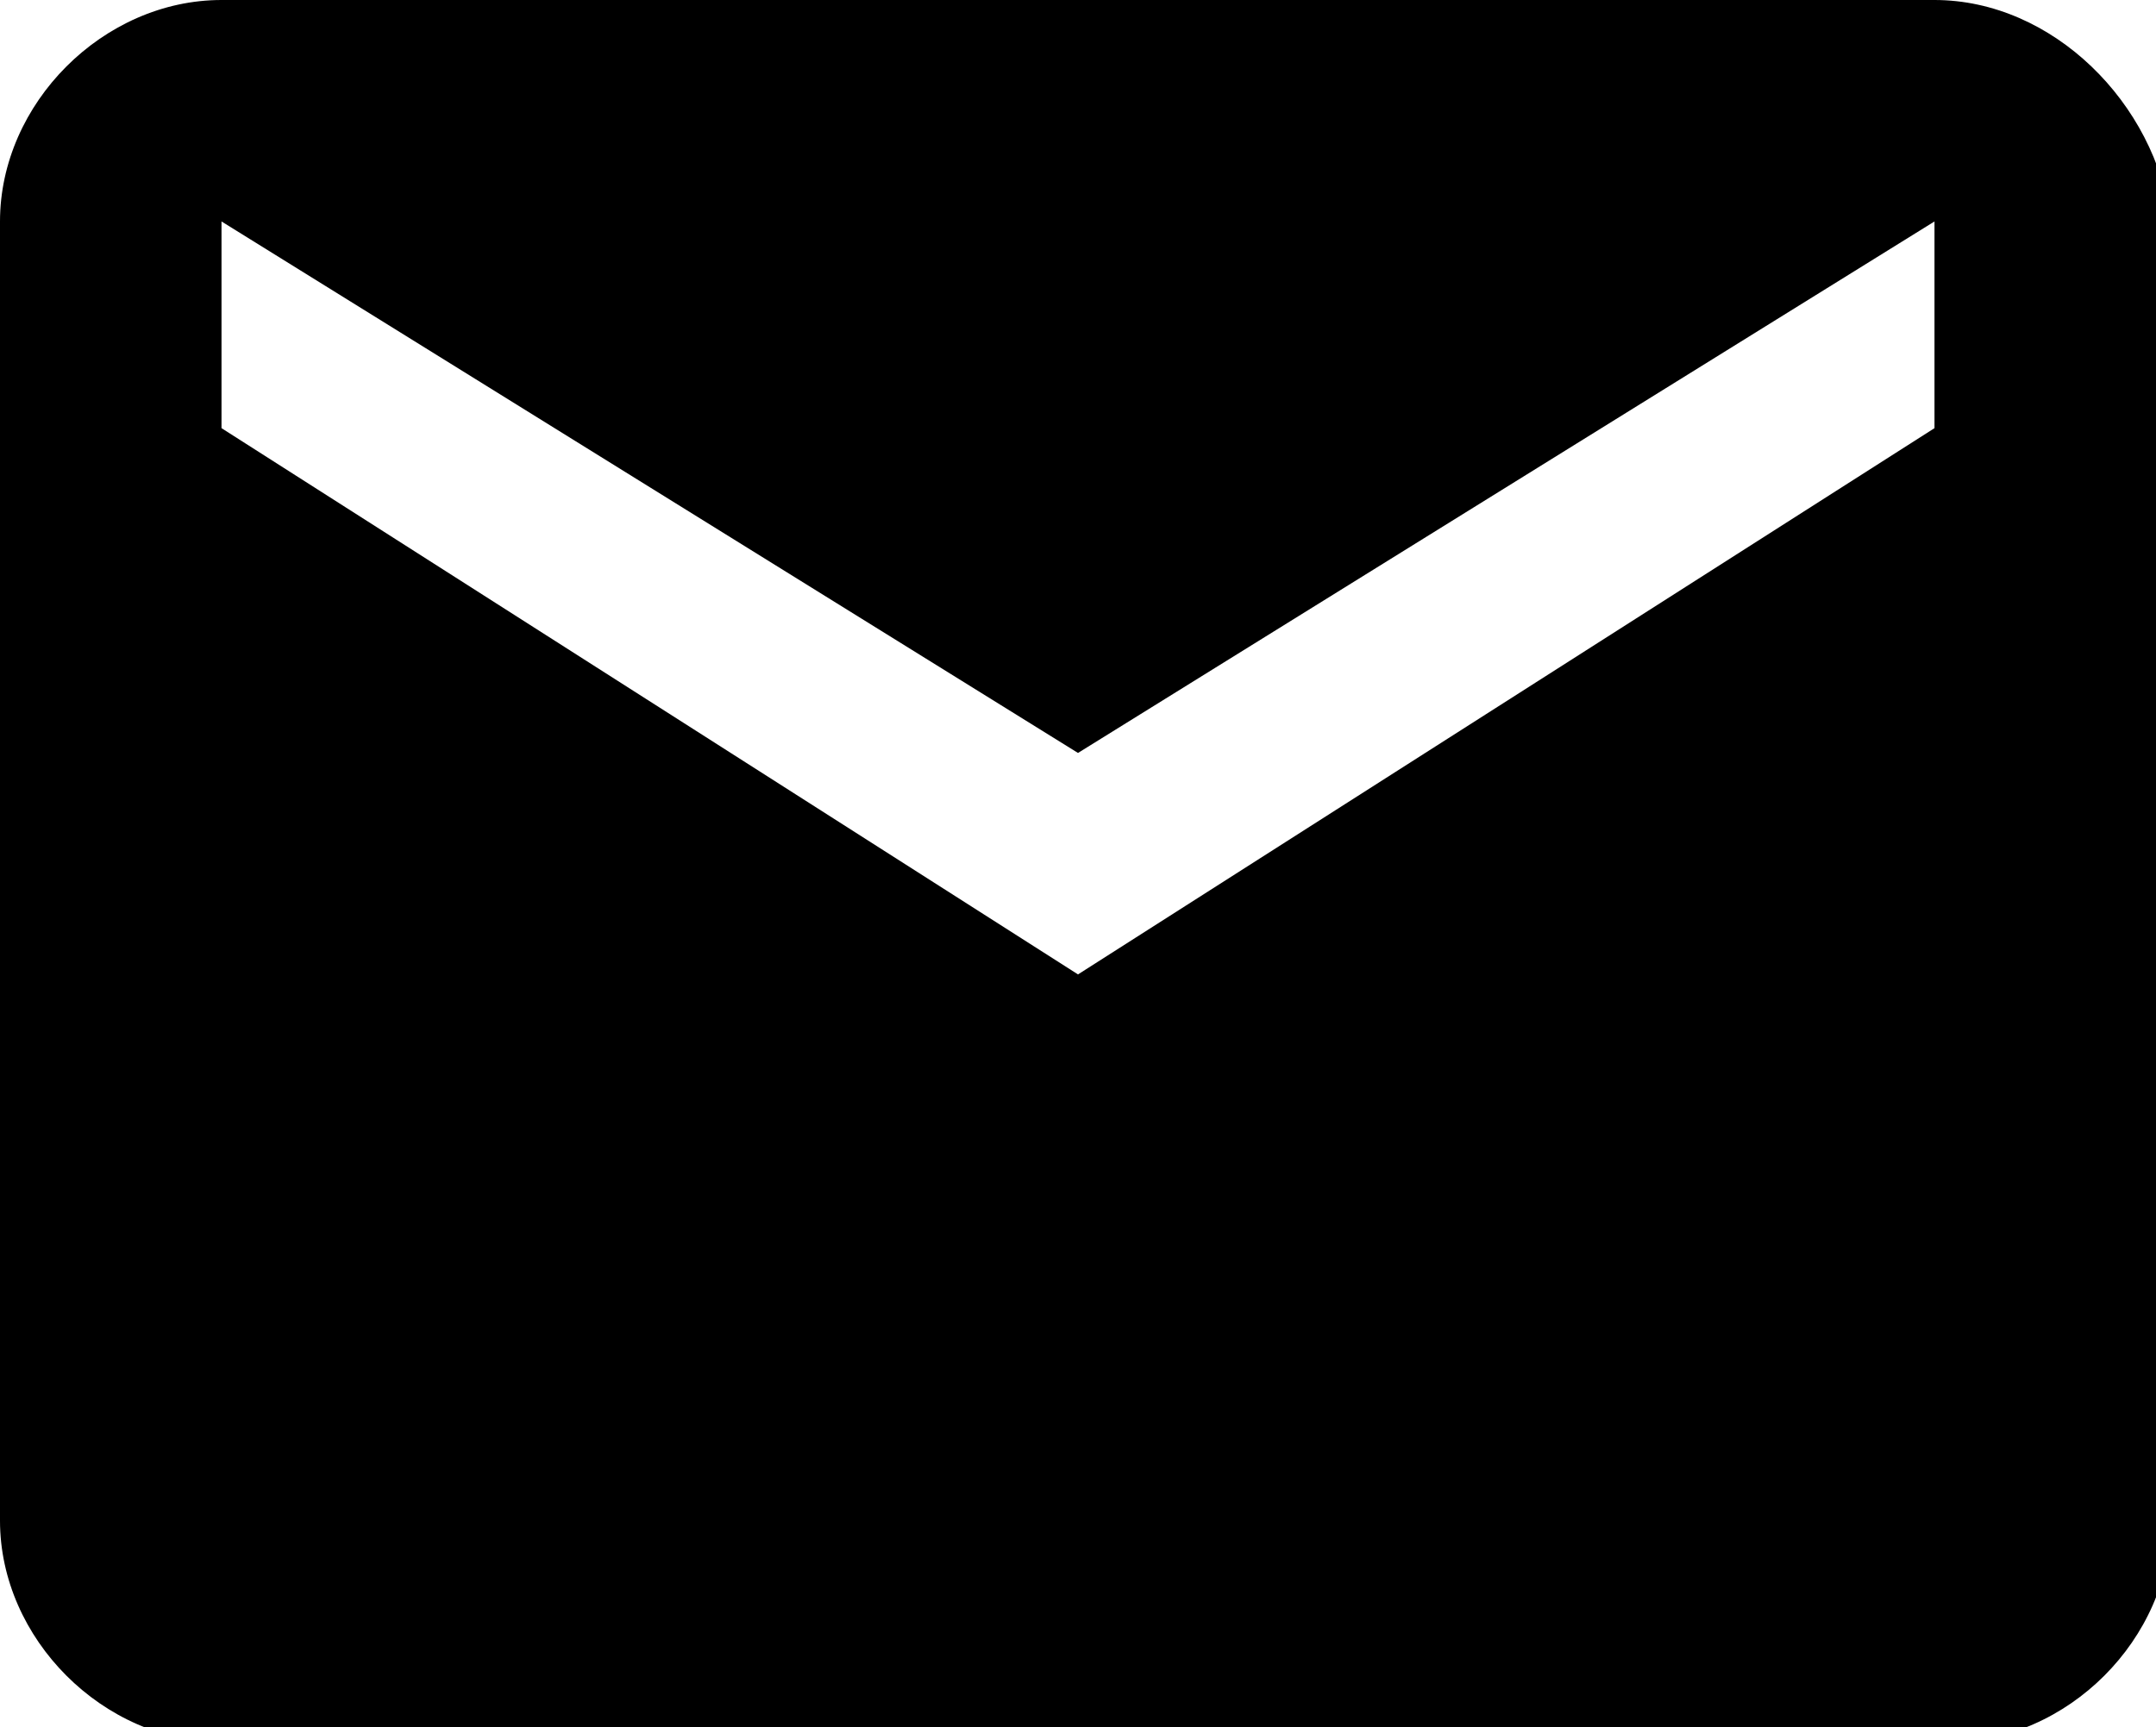
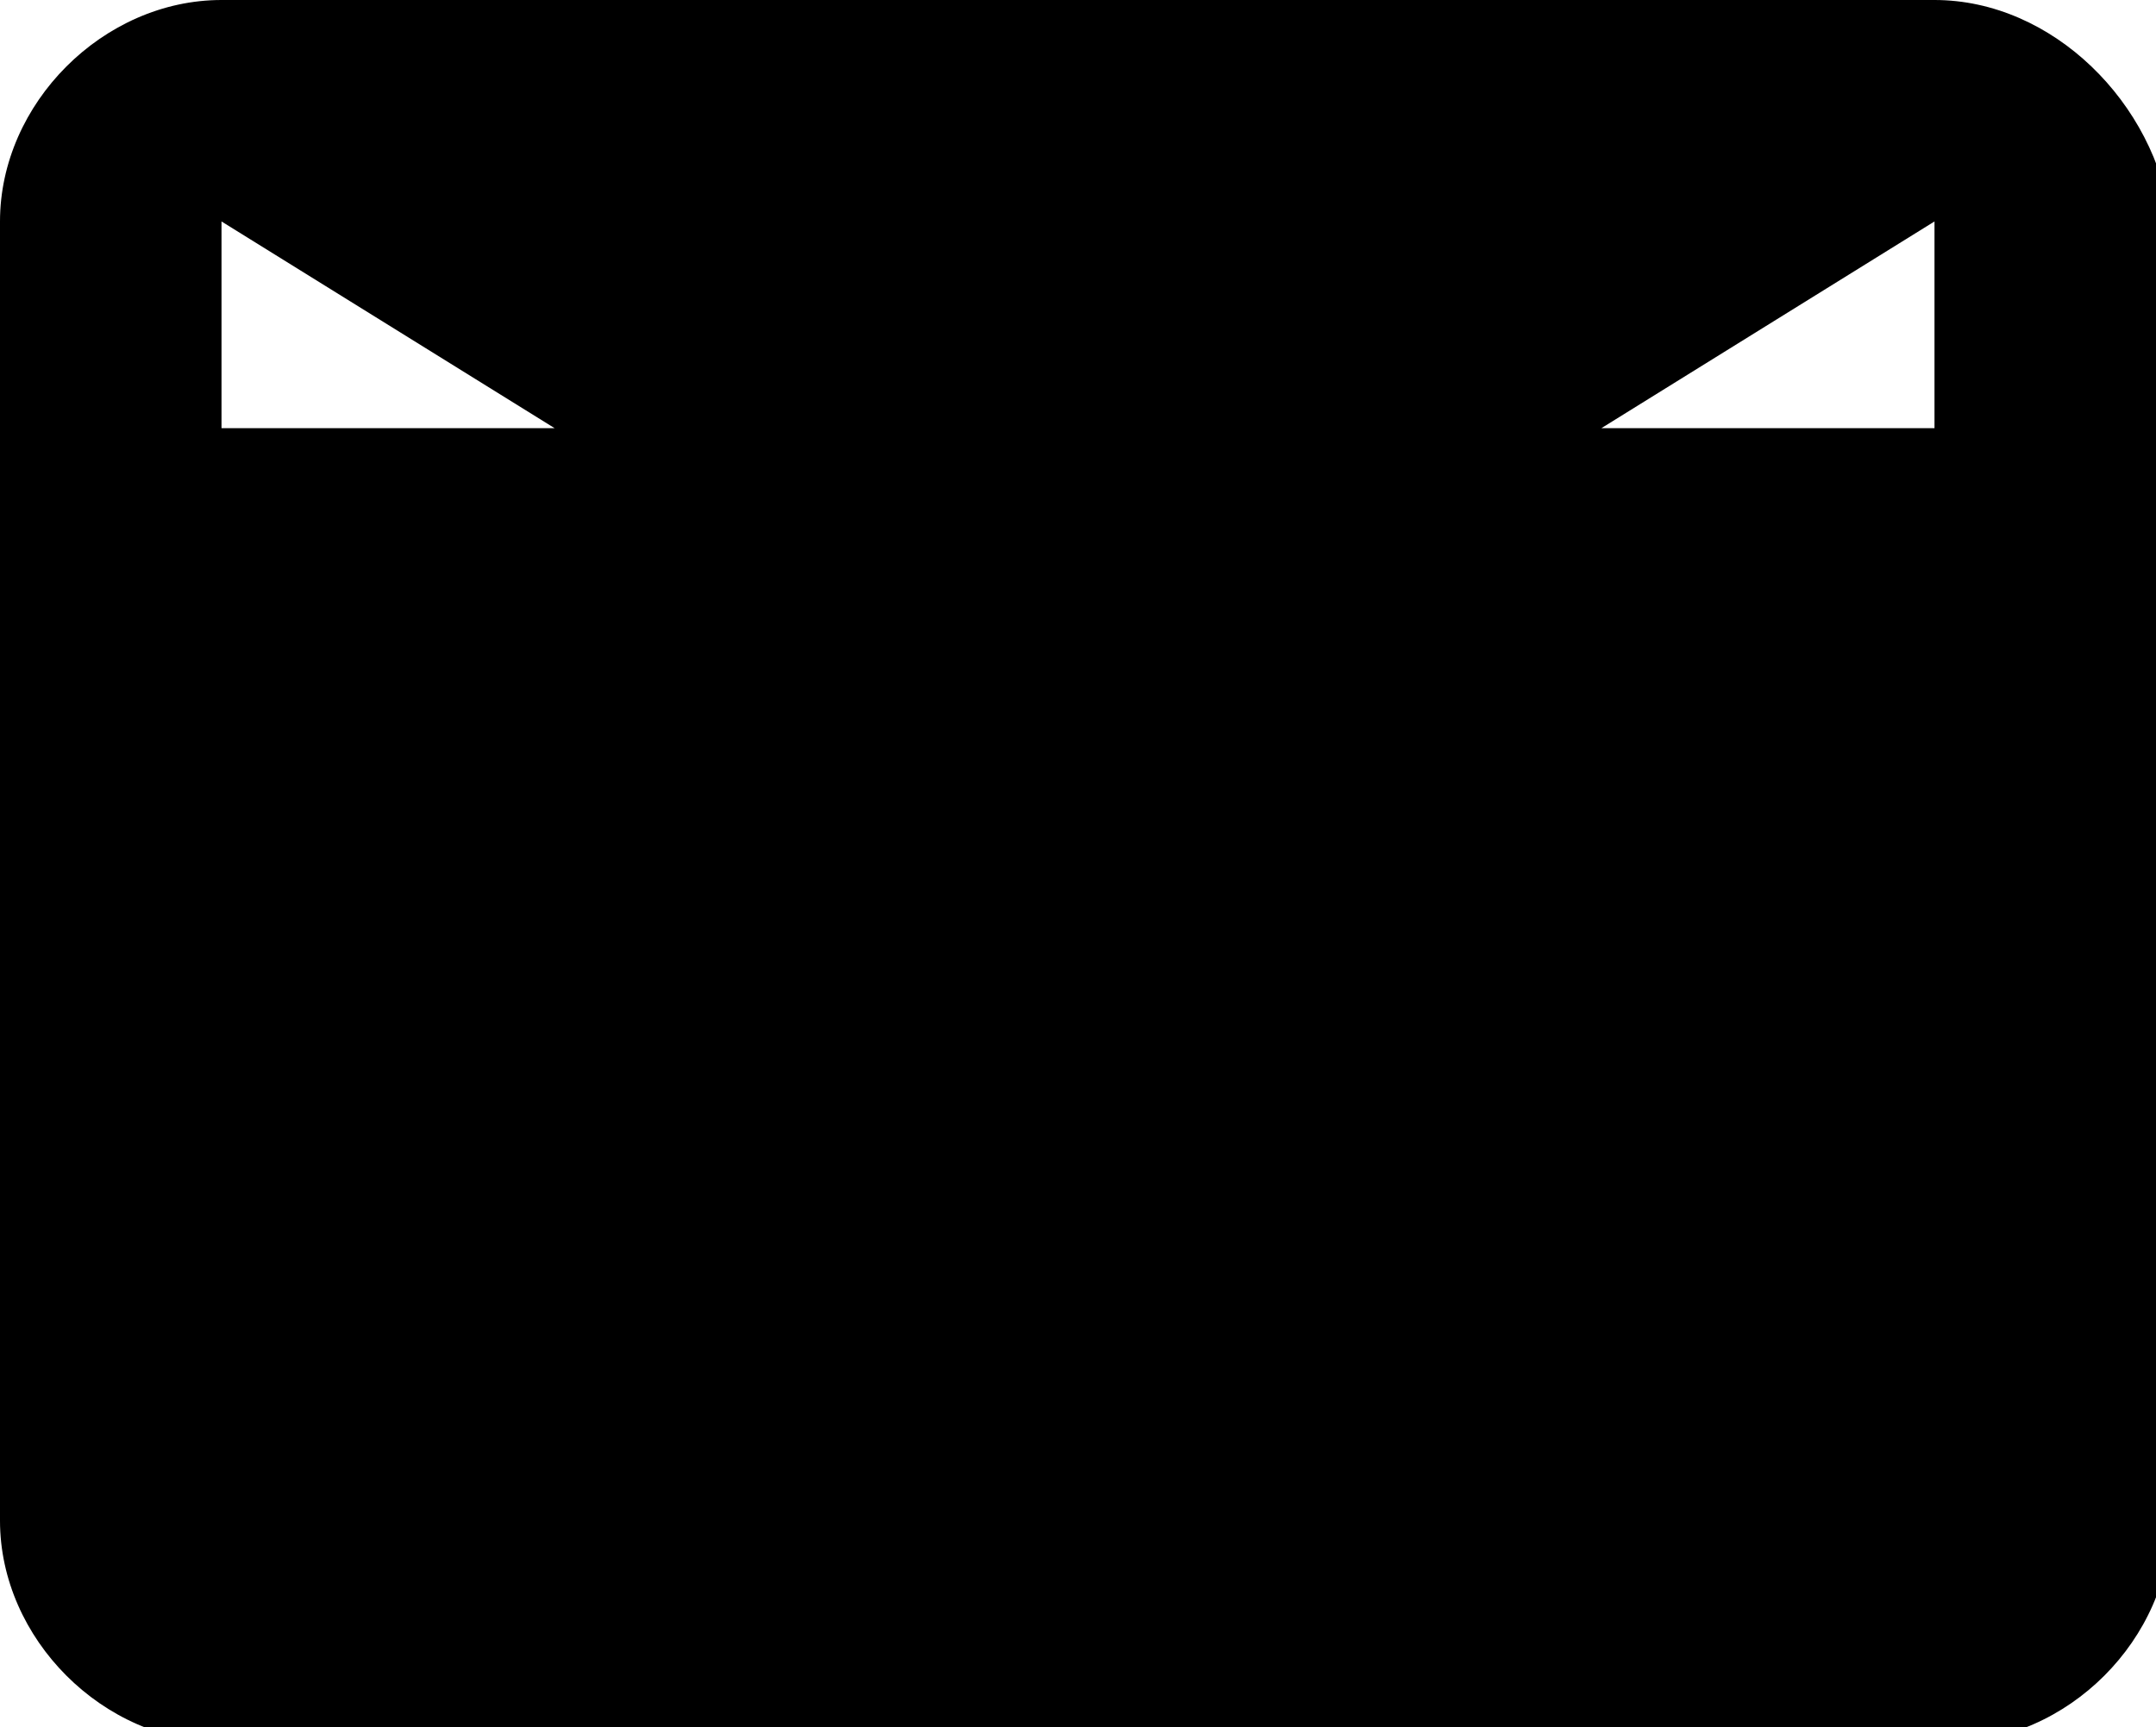
<svg xmlns="http://www.w3.org/2000/svg" version="1.1" id="Layer_1" x="0px" y="0px" viewBox="0 0 14.6 11.7" style="enable-background:new 0 0 14.6 11.7;" xml:space="preserve">
-   <path id="ic_mail_24px" d="M13.1,0H1.5C0.7,0,0,0.7,0,1.5l0,8.8c0,0.8,0.7,1.5,1.5,1.5h11.7c0.8,0,1.5-0.7,1.5-1.5V1.5  C14.6,0.7,13.9,0,13.1,0z M13.1,2.9L7.3,6.6L1.5,2.9V1.5l5.8,3.6l5.8-3.6L13.1,2.9z" />
+   <path id="ic_mail_24px" d="M13.1,0H1.5C0.7,0,0,0.7,0,1.5l0,8.8c0,0.8,0.7,1.5,1.5,1.5h11.7c0.8,0,1.5-0.7,1.5-1.5V1.5  C14.6,0.7,13.9,0,13.1,0z M13.1,2.9L1.5,2.9V1.5l5.8,3.6l5.8-3.6L13.1,2.9z" />
</svg>